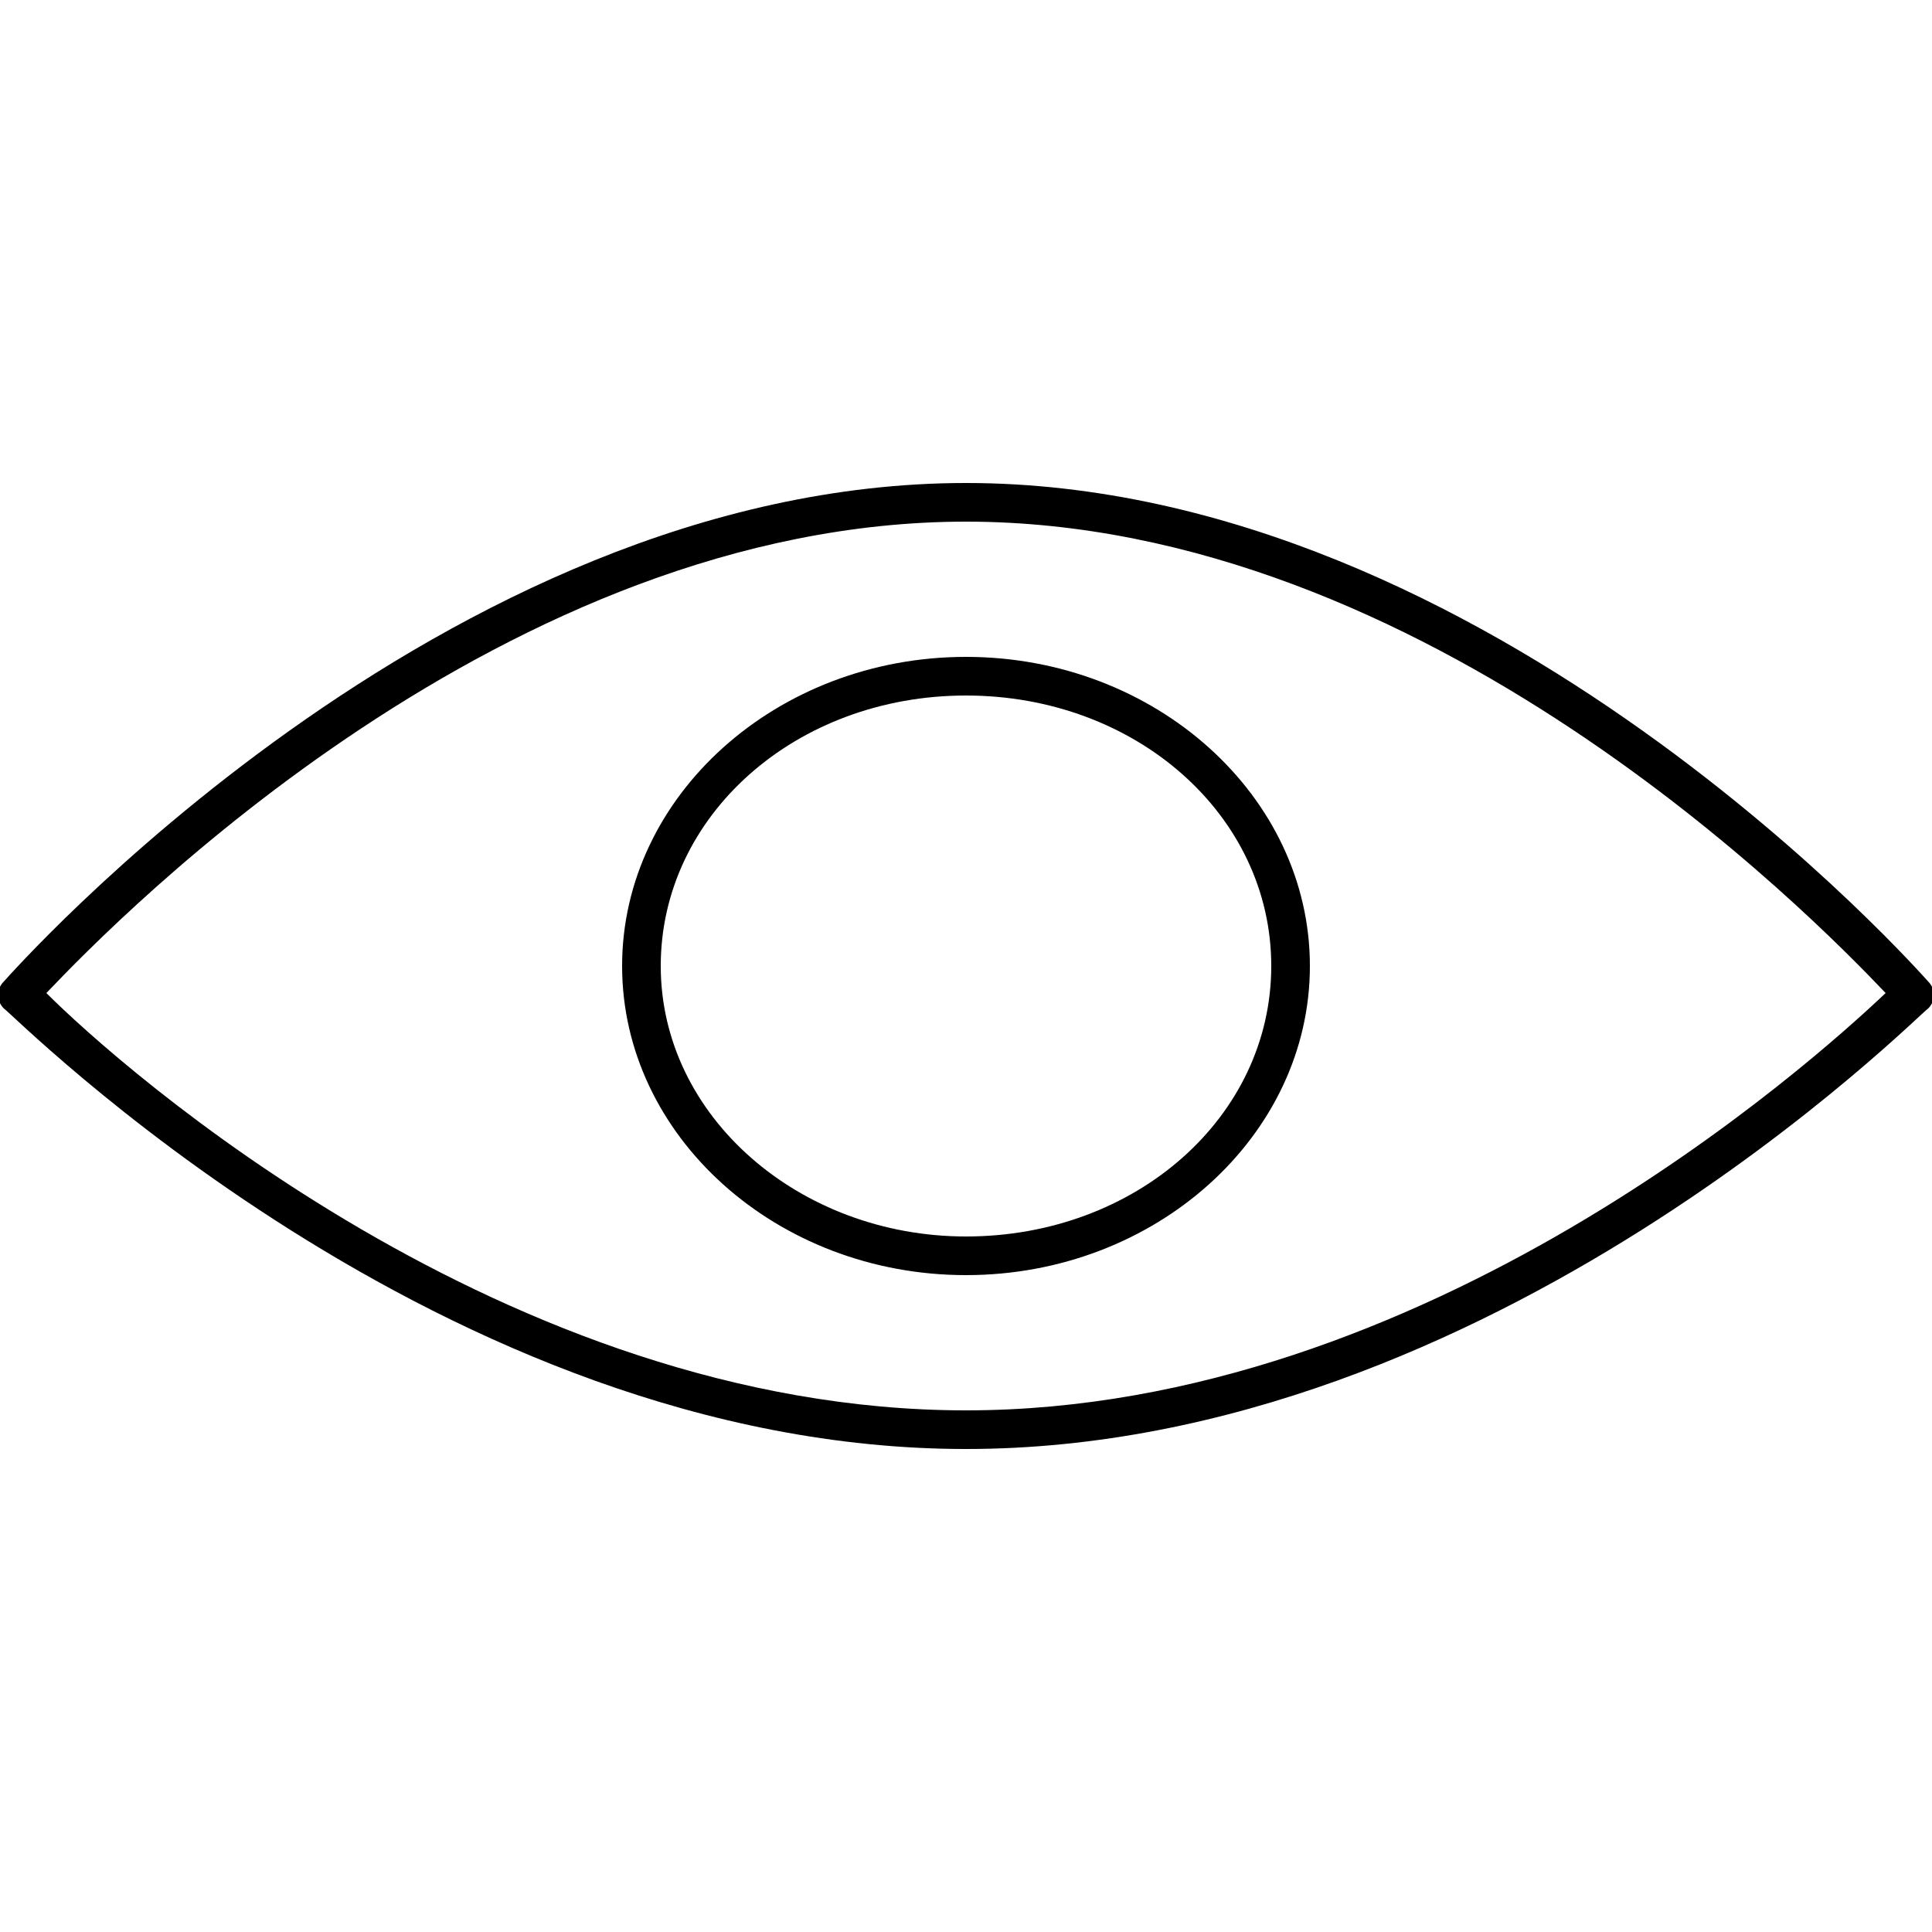
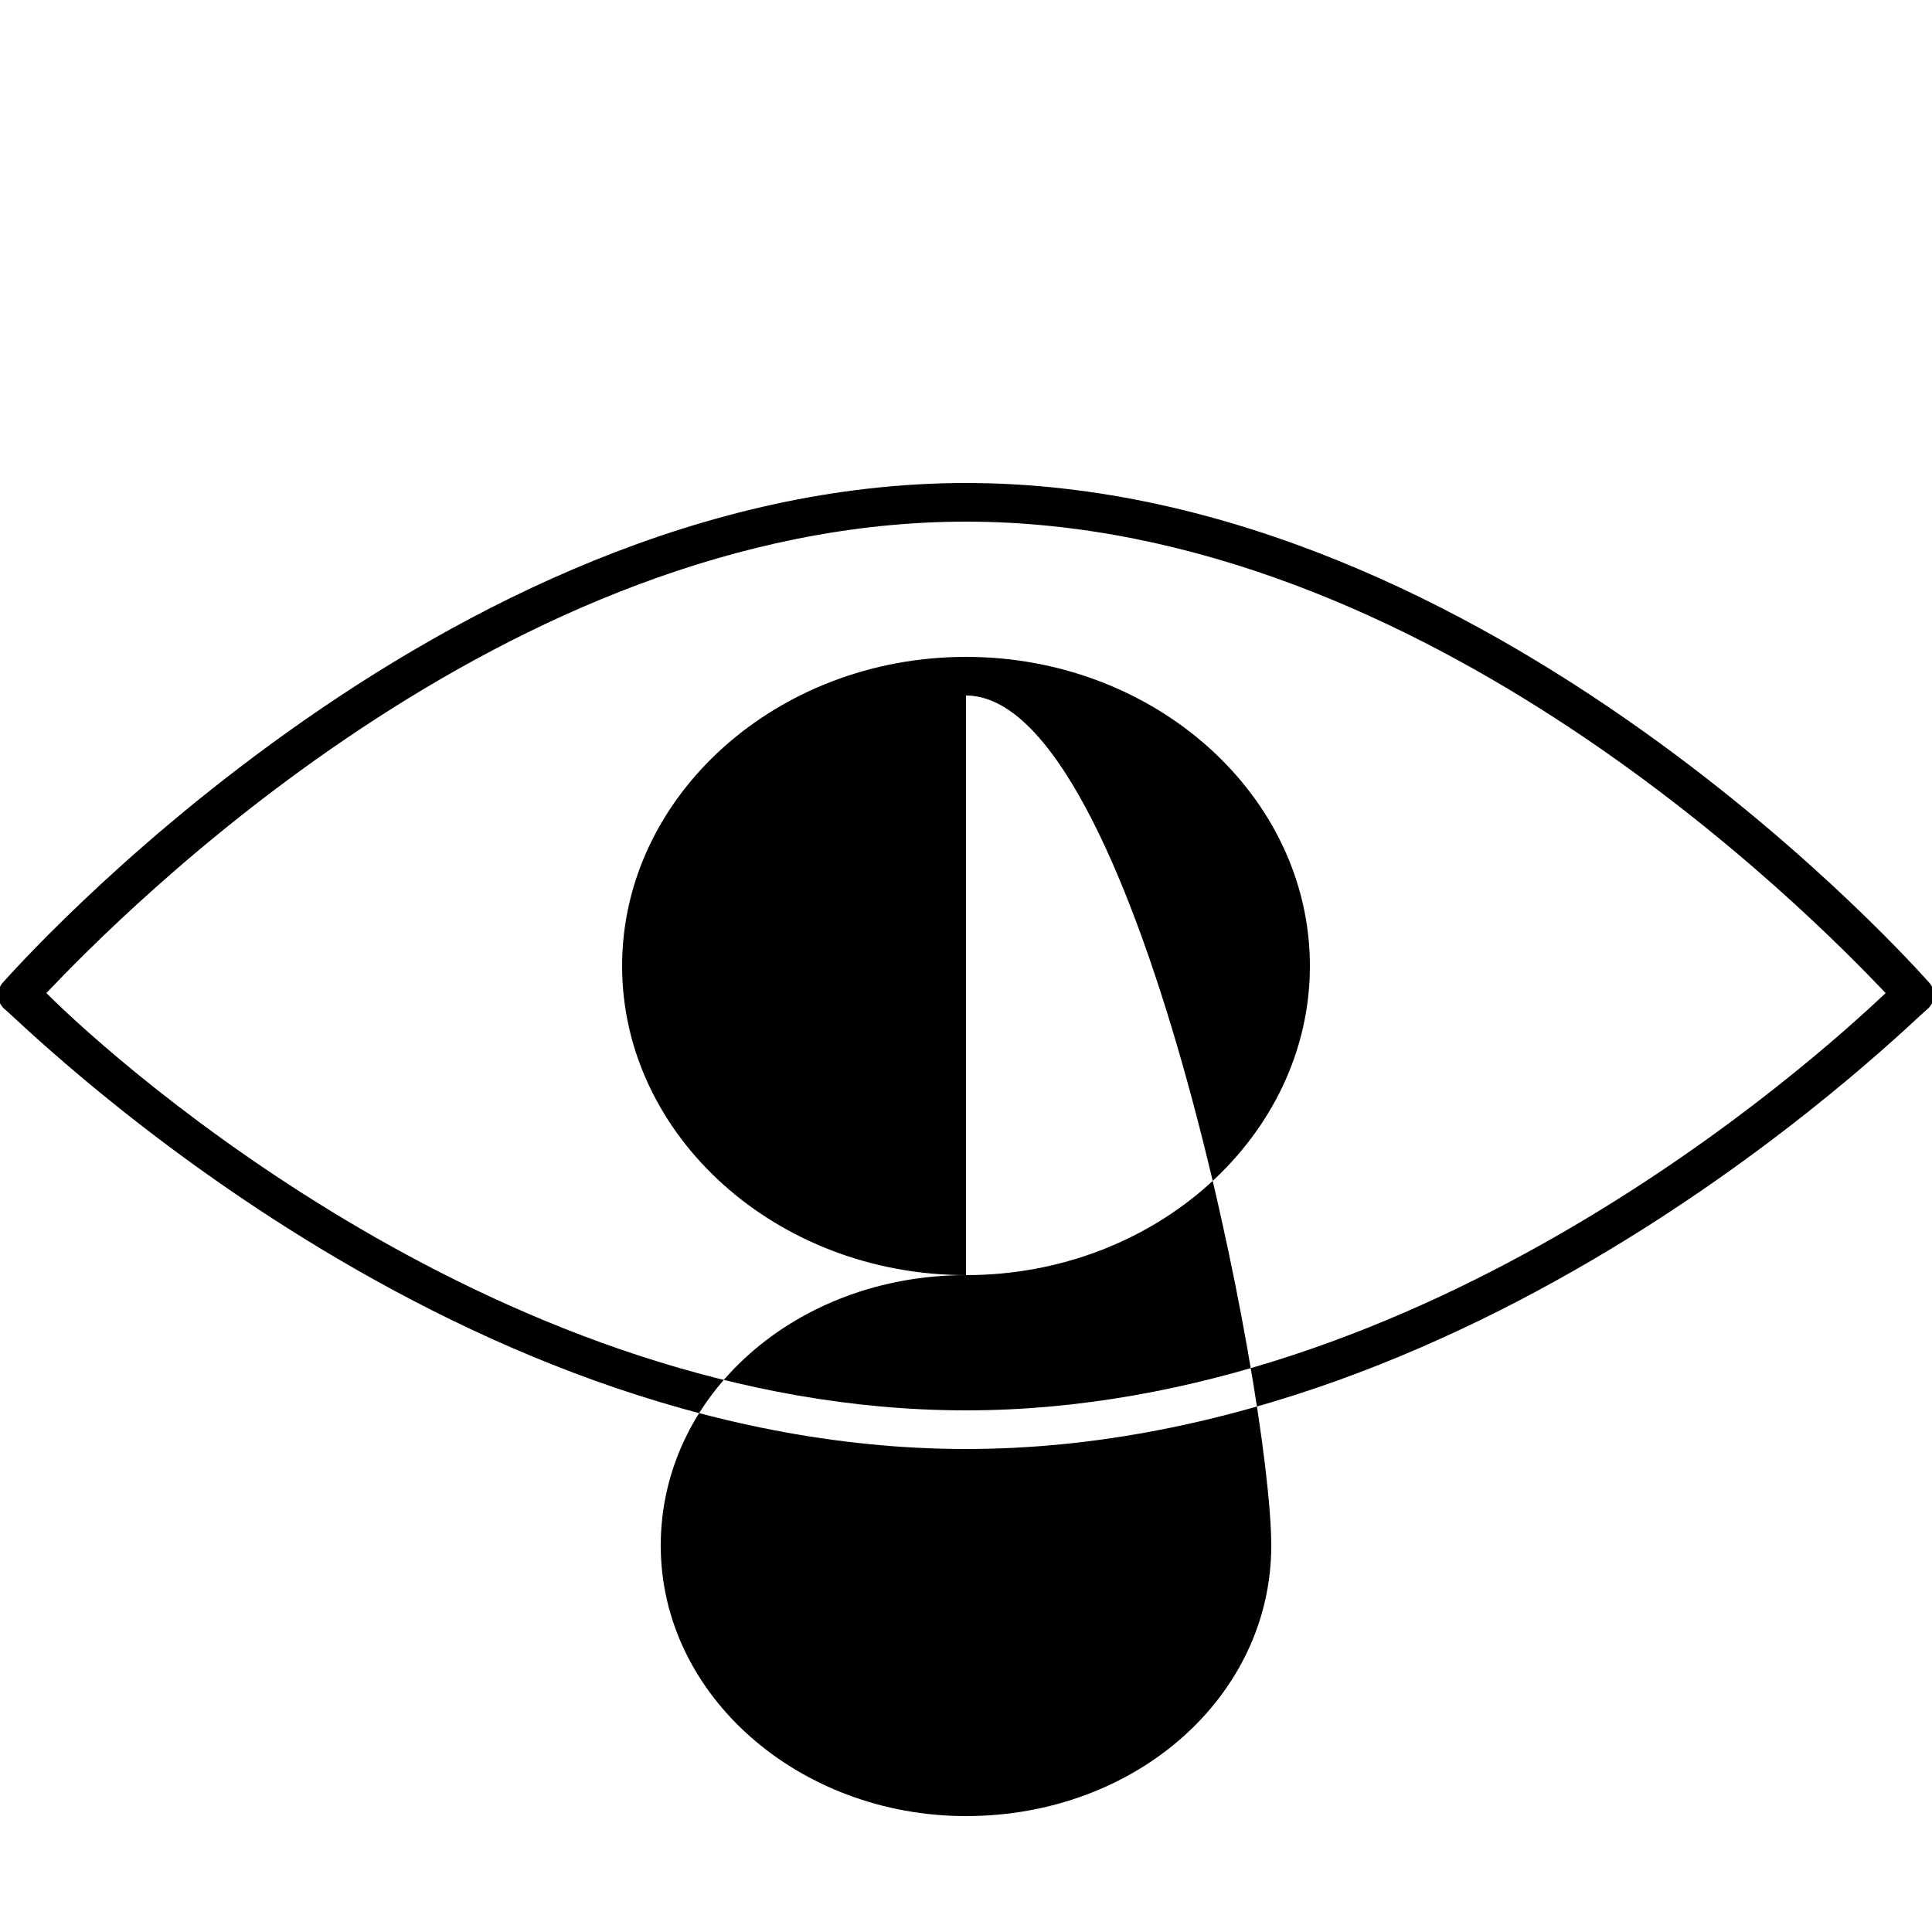
<svg xmlns="http://www.w3.org/2000/svg" version="1.1" id="圖層_1" x="0px" y="0px" viewBox="0 0 50 50" style="enable-background:new 0 0 50 50;" xml:space="preserve">
  <g>
-     <path d="M25,37.5c-13.6,0-24.7-11.3-24.9-11.4c-0.2-0.2-0.2-0.5,0-0.7C0.2,25.3,11.4,12.5,25,12.5s24.8,12.8,24.9,12.9   c0.2,0.2,0.2,0.5,0,0.7C49.7,26.2,38.6,37.5,25,37.5z M1.2,25.7C3.1,27.6,13.1,36.5,25,36.5s21.9-9,23.8-10.8   c-1.9-2-11.9-12.2-23.8-12.2C13.1,13.5,3.1,23.7,1.2,25.7z M25,33c-4.9,0-8.9-3.6-8.9-8s4-8,8.9-8s8.9,3.6,8.9,8S29.9,33,25,33z    M25,18c-4.4,0-7.9,3.1-7.9,7s3.6,7,7.9,7c4.4,0,7.9-3.1,7.9-7S29.4,18,25,18z" />
+     <path d="M25,37.5c-13.6,0-24.7-11.3-24.9-11.4c-0.2-0.2-0.2-0.5,0-0.7C0.2,25.3,11.4,12.5,25,12.5s24.8,12.8,24.9,12.9   c0.2,0.2,0.2,0.5,0,0.7C49.7,26.2,38.6,37.5,25,37.5z M1.2,25.7C3.1,27.6,13.1,36.5,25,36.5s21.9-9,23.8-10.8   c-1.9-2-11.9-12.2-23.8-12.2C13.1,13.5,3.1,23.7,1.2,25.7z M25,33c-4.9,0-8.9-3.6-8.9-8s4-8,8.9-8s8.9,3.6,8.9,8S29.9,33,25,33z    c-4.4,0-7.9,3.1-7.9,7s3.6,7,7.9,7c4.4,0,7.9-3.1,7.9-7S29.4,18,25,18z" />
  </g>
</svg>